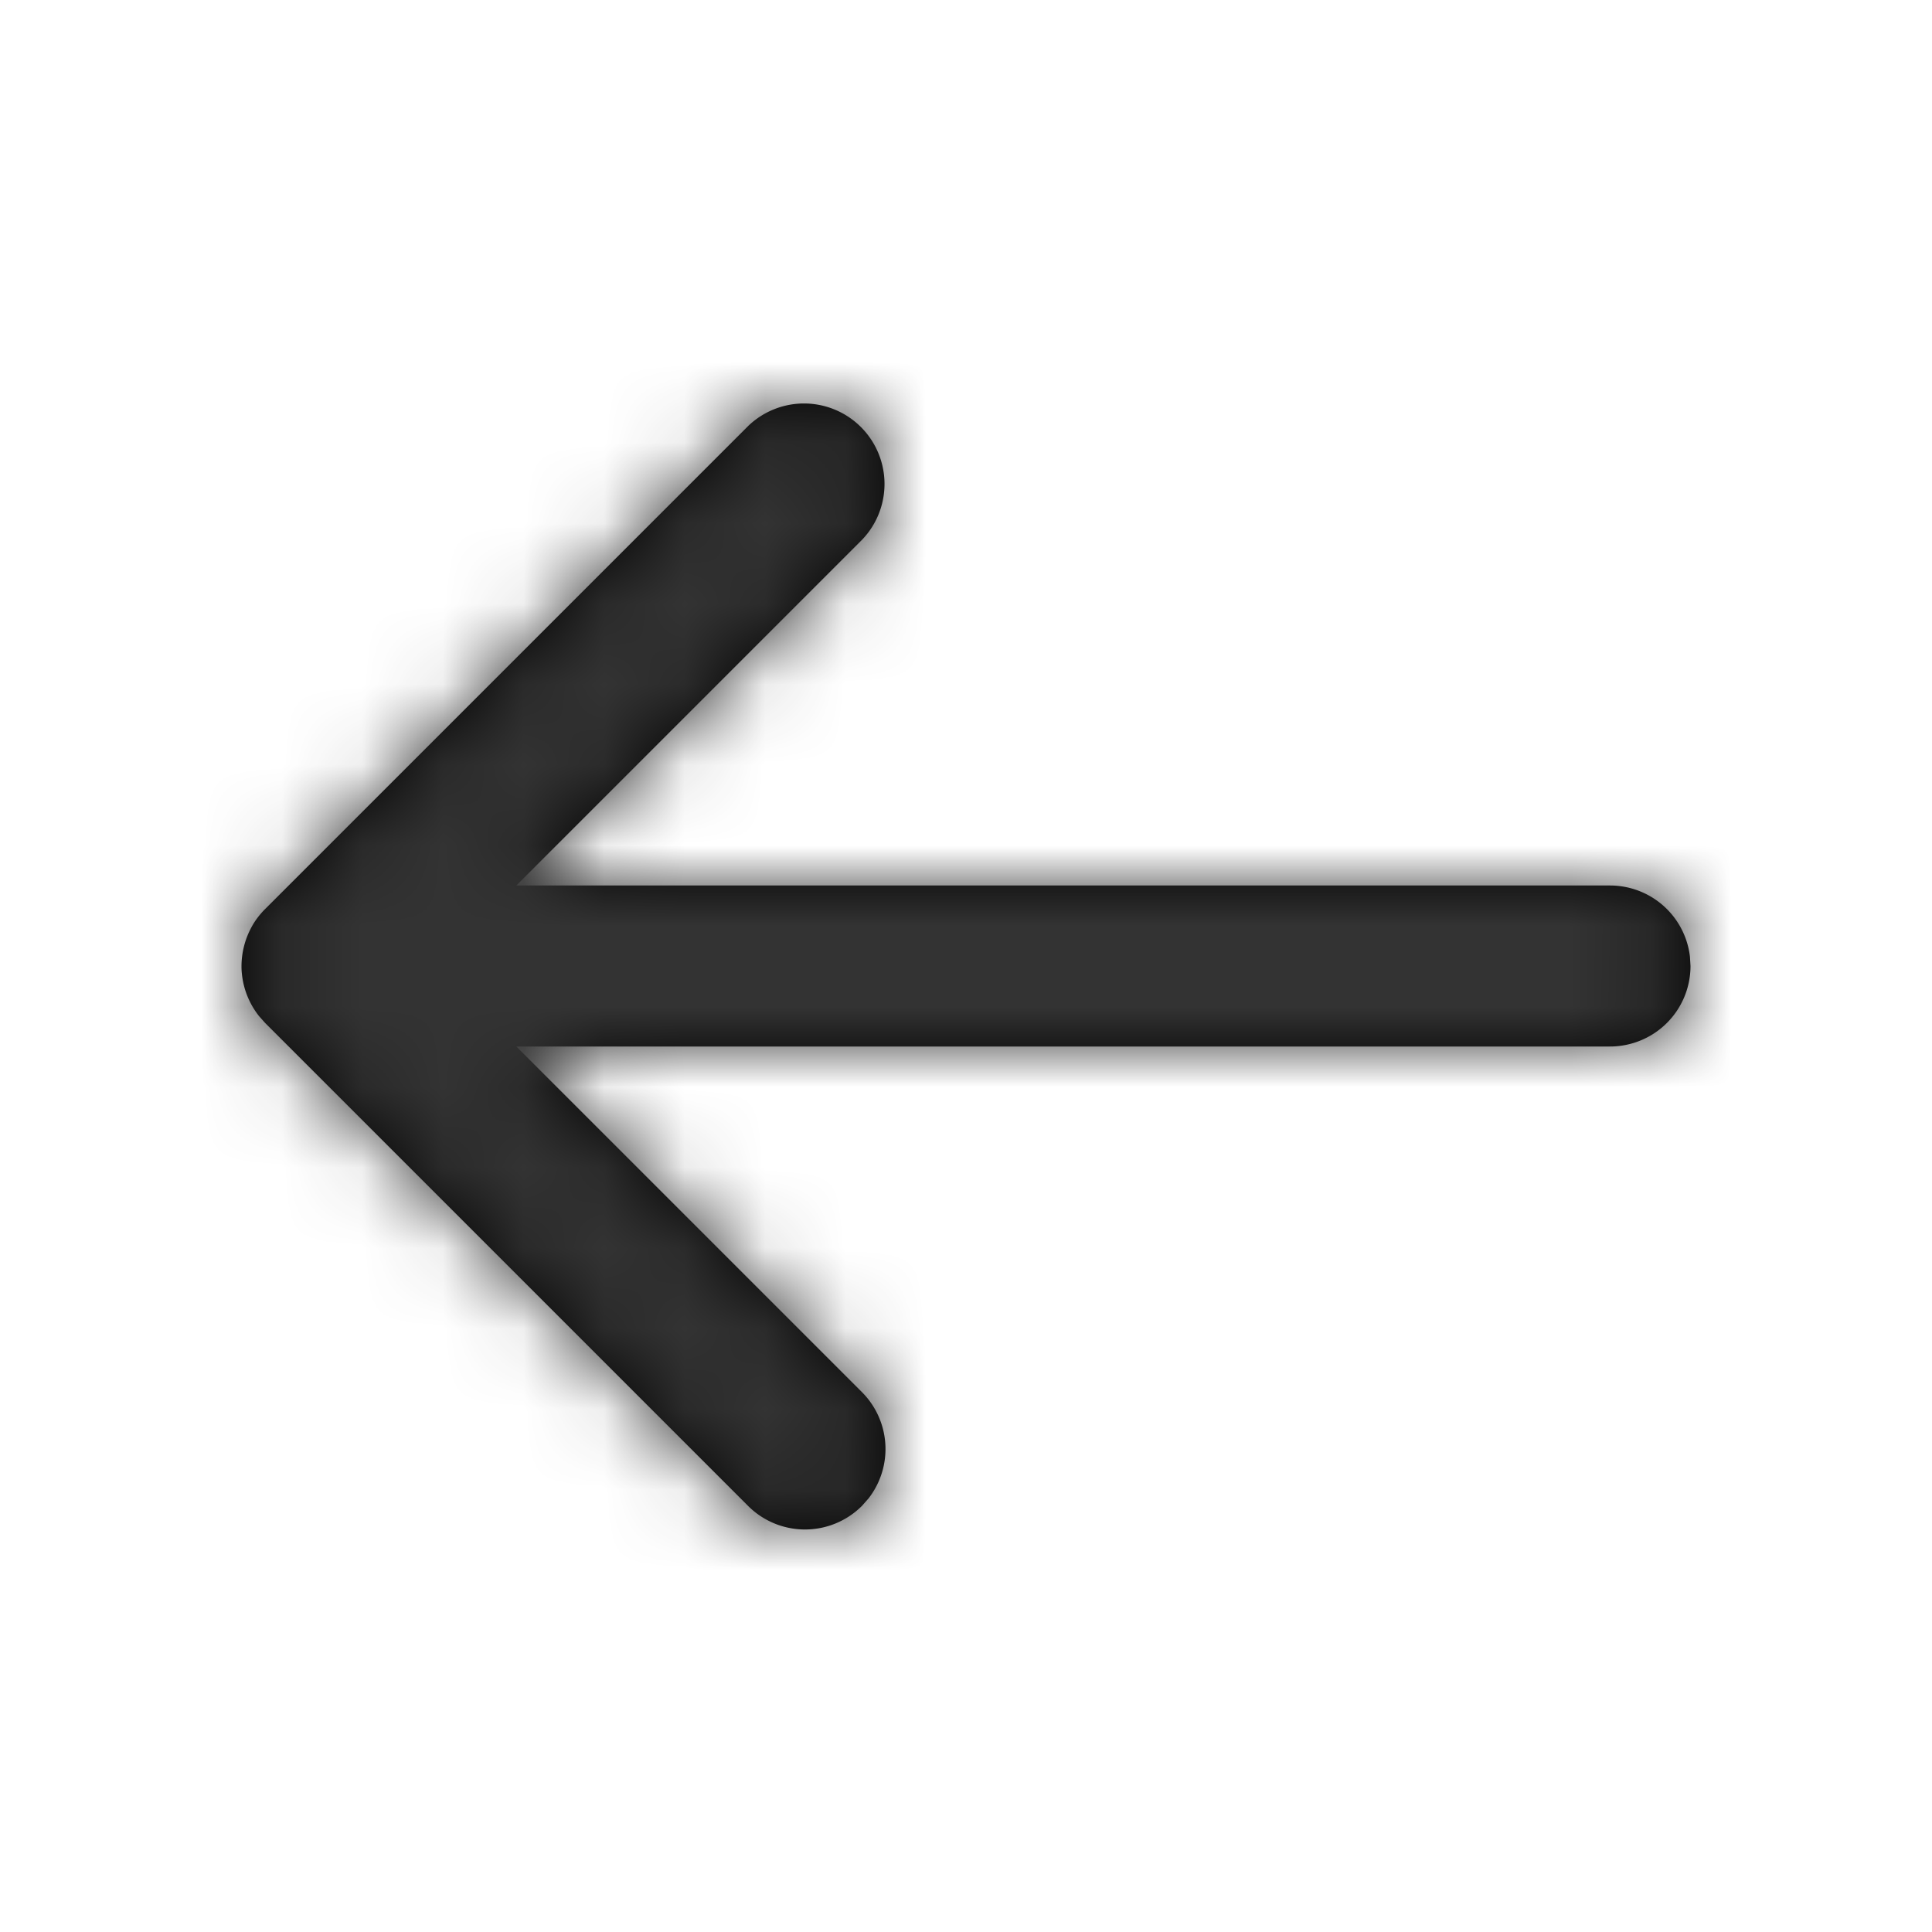
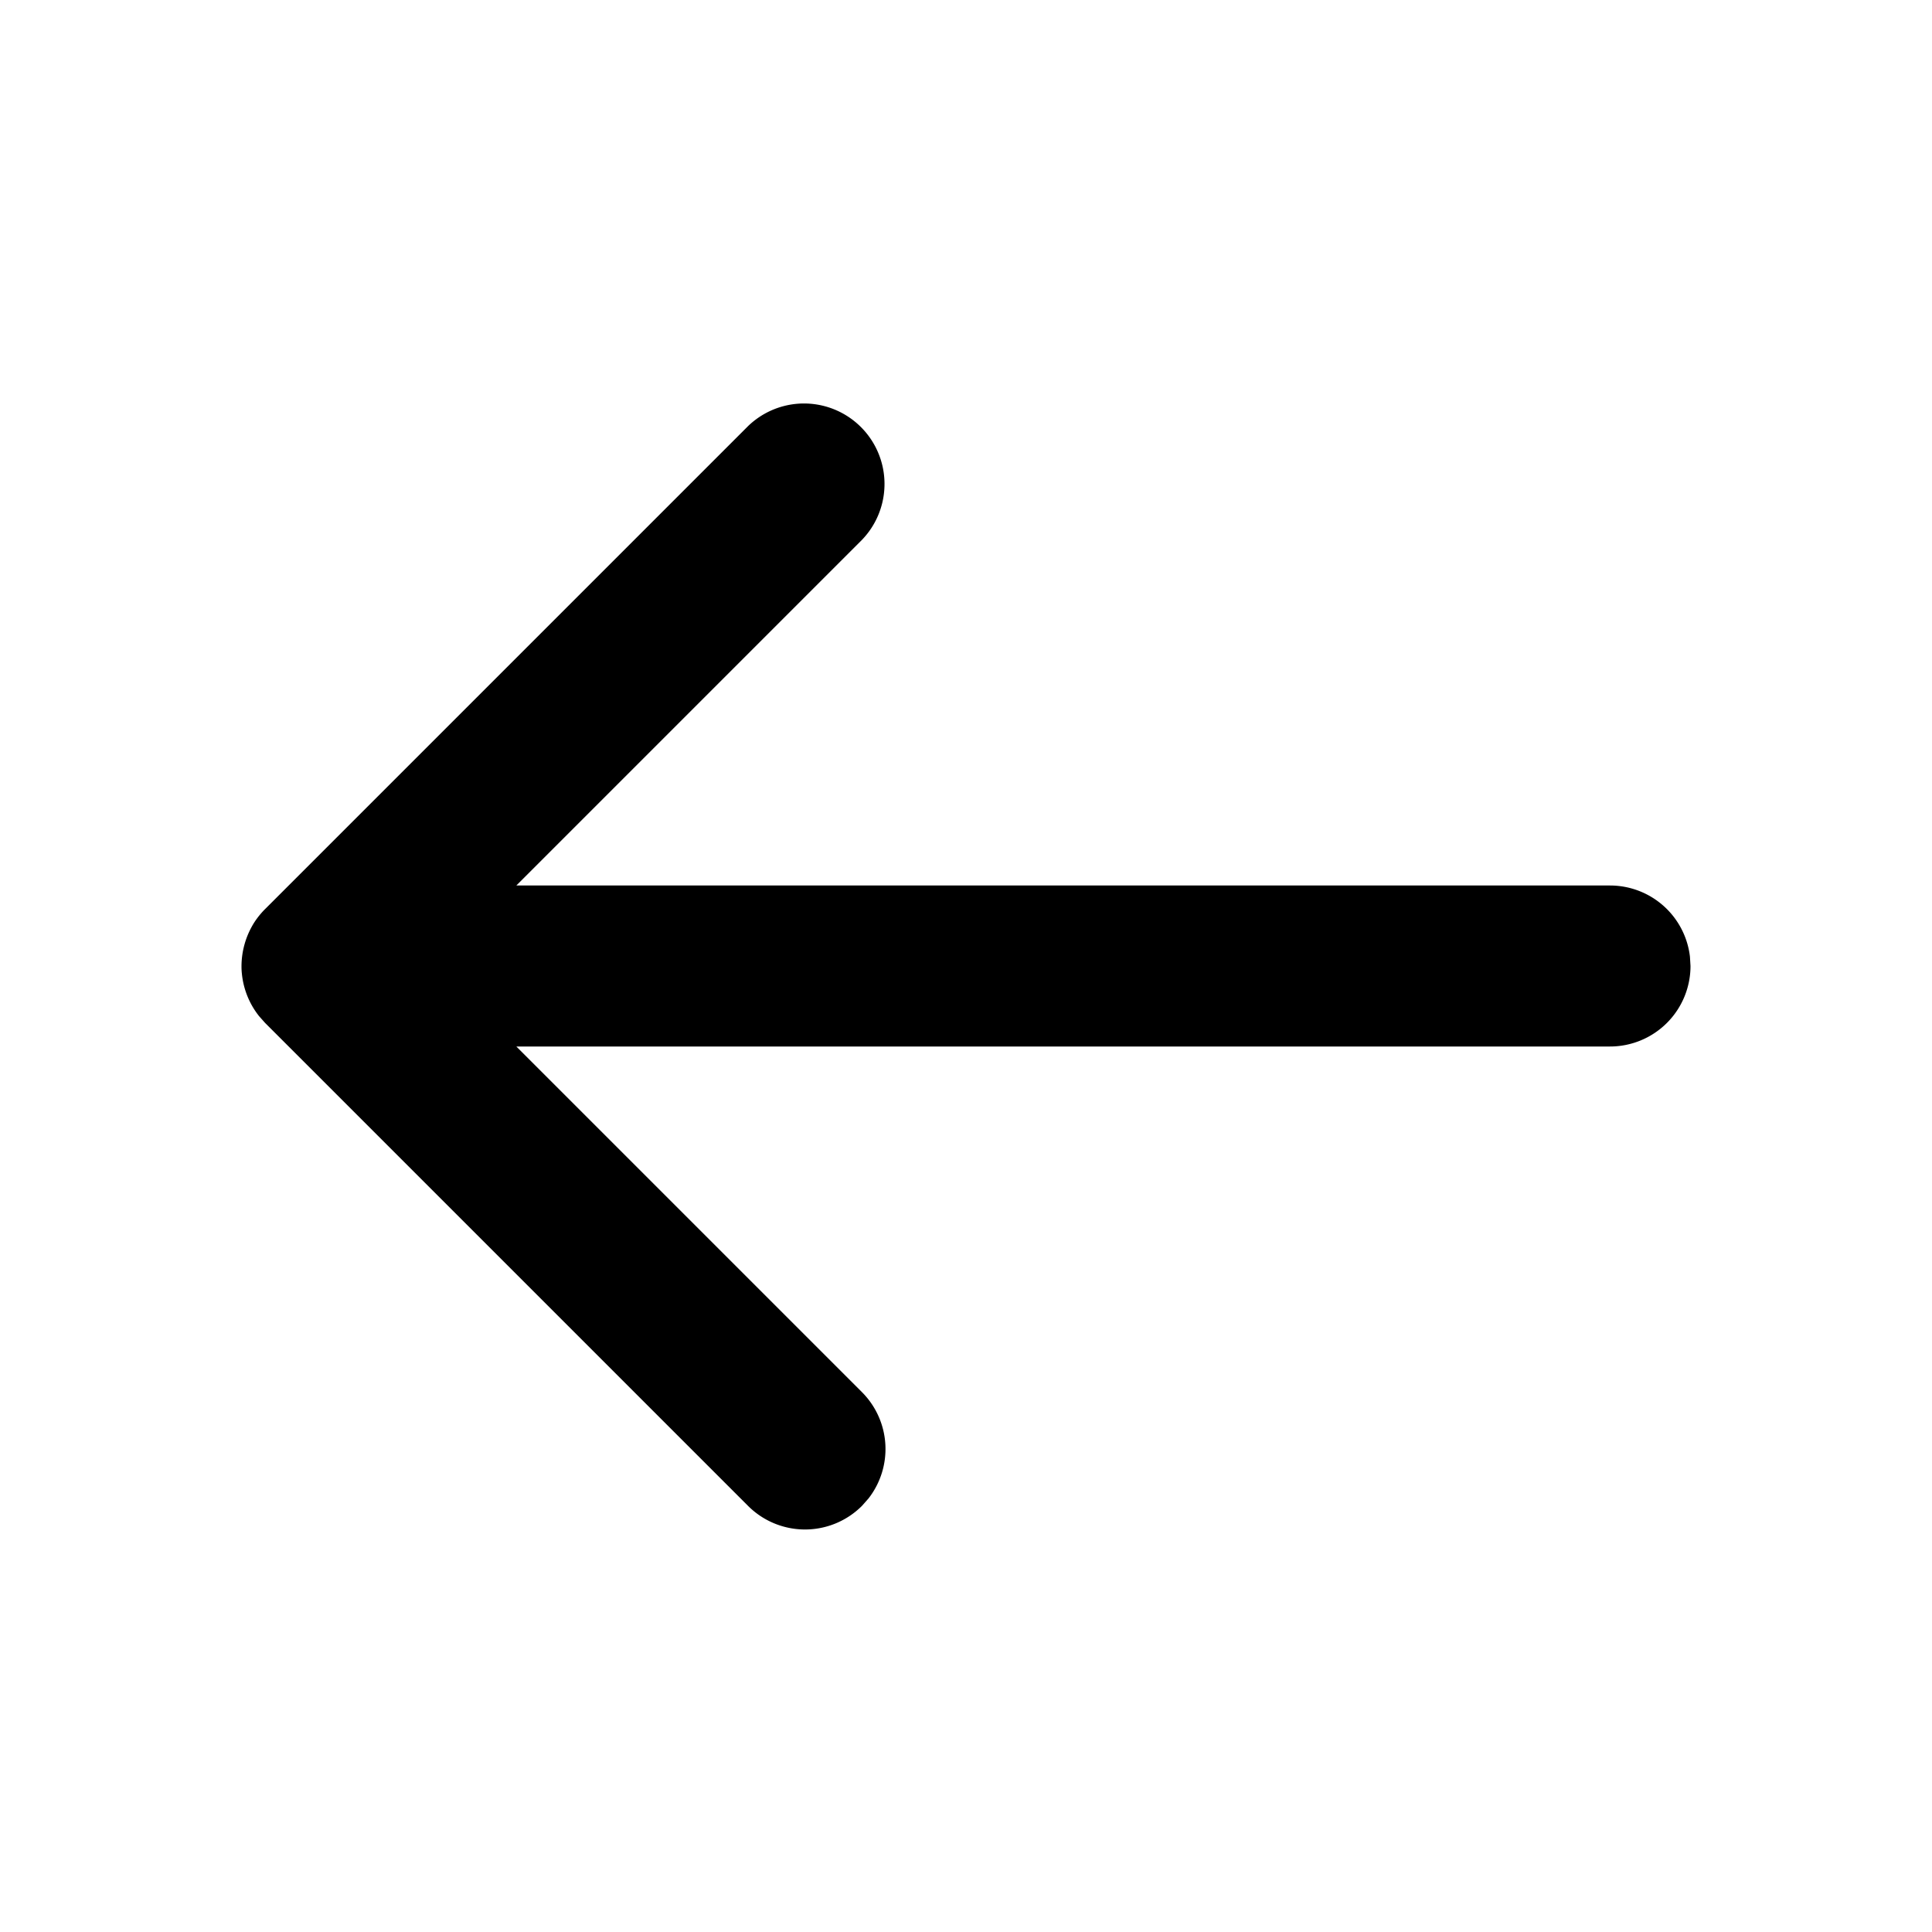
<svg xmlns="http://www.w3.org/2000/svg" xmlns:xlink="http://www.w3.org/1999/xlink" width="24" height="24" viewBox="0 0 24 24">
  <defs>
    <path d="M9.293 5.293a1 1 0 0 1 1.414 1.414L6.414 11H20a1 1 0 0 1 .993.883L21 12a1 1 0 0 1-1 1H6.414l4.293 4.293a1 1 0 0 1 .083 1.32l-.083.094a1 1 0 0 1-1.414 0l-6-6-.073-.082A1.005 1.005 0 0 1 3 12l.004.09A1.006 1.006 0 0 1 3 12.02V12a1.02 1.02 0 0 1 .125-.484.878.878 0 0 1 .071-.111.999.999 0 0 1 .097-.112l-.08.09c.025-.031.051-.062.08-.09z" id="cow53u0rga" />
  </defs>
  <g fill="none" fill-rule="evenodd">
    <mask id="rx7yndfowb" fill="#fff">
      <use xlink:href="#cow53u0rga" />
    </mask>
    <use fill="#000" fill-rule="nonzero" xlink:href="#cow53u0rga" />
    <g mask="url(#rx7yndfowb)" fill="#333">
-       <path d="M0 0h24v24H0z" />
-     </g>
+       </g>
  </g>
</svg>